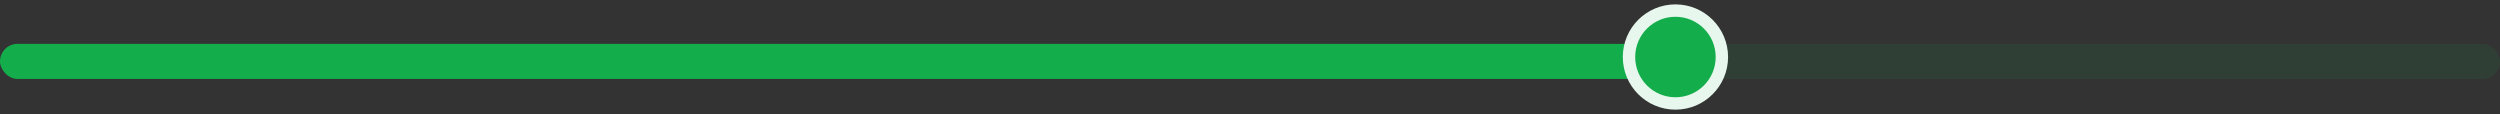
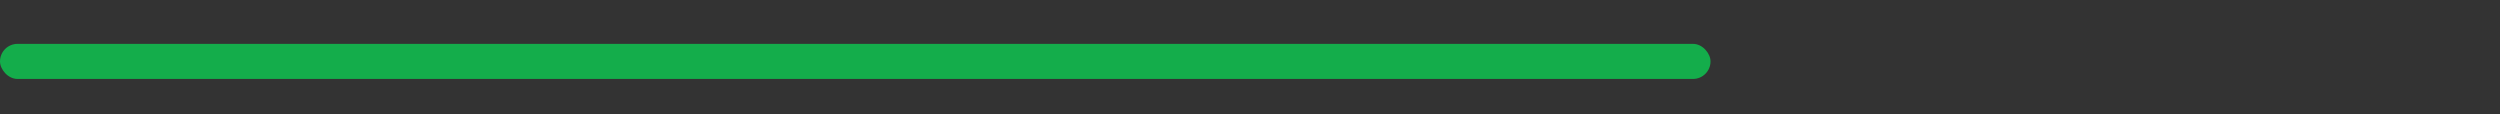
<svg xmlns="http://www.w3.org/2000/svg" width="285" height="13" viewBox="0 0 285 13" fill="none">
  <rect x="0" y="0" width="285" height="13" fill="#333333" stroke="none" />
-   <rect opacity="0.1" y="5" width="285" height="4" rx="2" fill="#14AD4B" />
  <rect y="5" width="195" height="4" rx="2" fill="#14AD4B" />
-   <circle cx="191" cy="6.5" r="5.294" fill="#14AD4B" stroke="#E7F7ED" stroke-width="1.412" />
</svg>